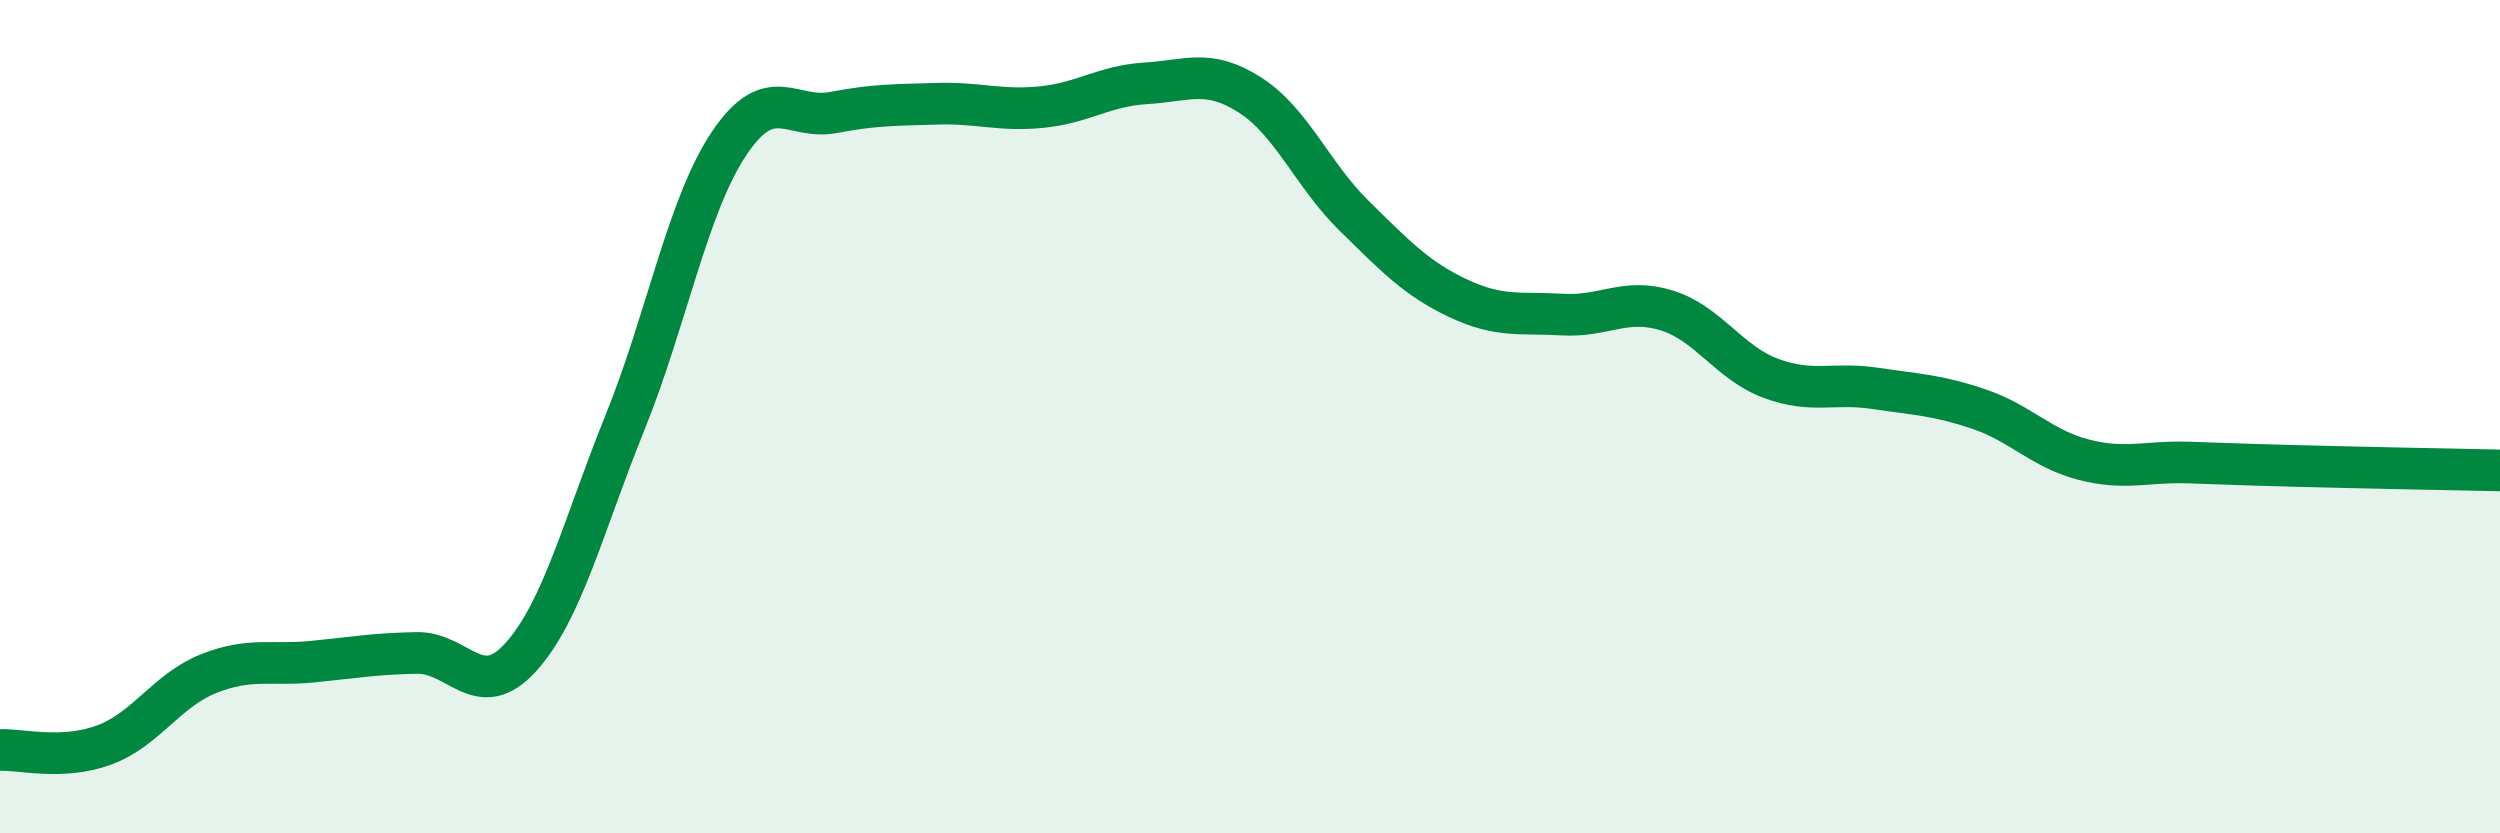
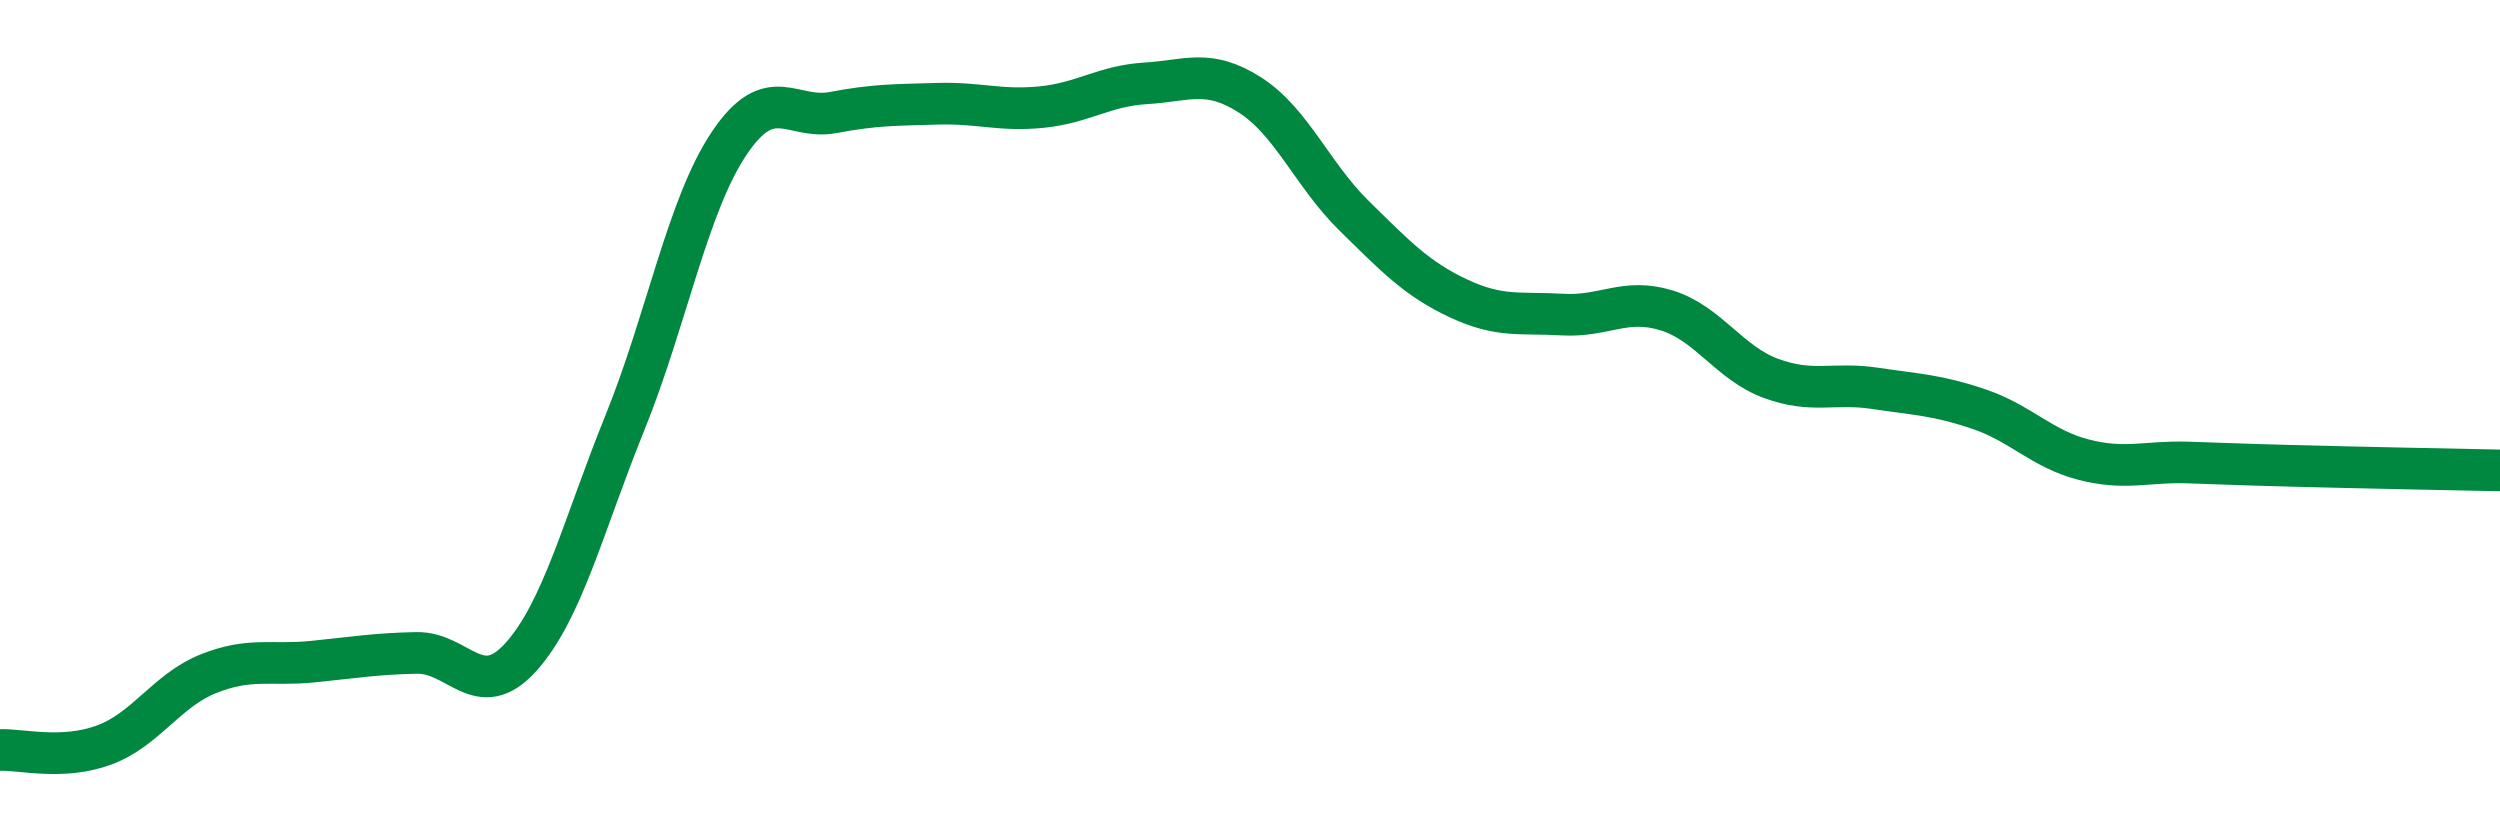
<svg xmlns="http://www.w3.org/2000/svg" width="60" height="20" viewBox="0 0 60 20">
-   <path d="M 0,18 C 0.5,17.98 1.5,18.25 2.5,17.88 C 3.5,17.51 4,16.57 5,16.17 C 6,15.77 6.5,15.98 7.5,15.88 C 8.5,15.78 9,15.69 10,15.67 C 11,15.65 11.5,16.88 12.5,15.77 C 13.5,14.66 14,12.61 15,10.14 C 16,7.67 16.5,4.93 17.5,3.44 C 18.5,1.95 19,2.89 20,2.7 C 21,2.51 21.5,2.52 22.5,2.49 C 23.5,2.46 24,2.67 25,2.57 C 26,2.47 26.5,2.06 27.5,2 C 28.5,1.94 29,1.64 30,2.28 C 31,2.92 31.5,4.2 32.5,5.18 C 33.5,6.16 34,6.69 35,7.16 C 36,7.63 36.5,7.49 37.5,7.55 C 38.5,7.61 39,7.14 40,7.45 C 41,7.76 41.5,8.71 42.5,9.08 C 43.5,9.45 44,9.17 45,9.32 C 46,9.47 46.5,9.48 47.5,9.82 C 48.5,10.16 49,10.77 50,11.03 C 51,11.29 51.5,11.07 52.5,11.1 C 53.5,11.13 53.5,11.14 55,11.18 C 56.5,11.22 59,11.27 60,11.29L60 20L0 20Z" fill="#008740" opacity="0.1" stroke-linecap="round" stroke-linejoin="round" />
  <path d="M 0,18 C 0.5,17.98 1.5,18.25 2.5,17.88 C 3.5,17.51 4,16.57 5,16.17 C 6,15.77 6.5,15.98 7.5,15.88 C 8.5,15.78 9,15.69 10,15.67 C 11,15.65 11.5,16.88 12.5,15.77 C 13.5,14.66 14,12.61 15,10.14 C 16,7.67 16.5,4.93 17.5,3.44 C 18.5,1.95 19,2.89 20,2.7 C 21,2.51 21.5,2.52 22.5,2.49 C 23.5,2.46 24,2.67 25,2.57 C 26,2.47 26.5,2.06 27.5,2 C 28.5,1.94 29,1.64 30,2.28 C 31,2.92 31.5,4.2 32.5,5.18 C 33.5,6.16 34,6.69 35,7.16 C 36,7.63 36.5,7.49 37.5,7.55 C 38.5,7.61 39,7.14 40,7.45 C 41,7.76 41.5,8.71 42.5,9.08 C 43.5,9.45 44,9.17 45,9.32 C 46,9.47 46.5,9.48 47.5,9.82 C 48.5,10.16 49,10.77 50,11.03 C 51,11.29 51.5,11.07 52.5,11.1 C 53.5,11.13 53.5,11.14 55,11.18 C 56.5,11.22 59,11.27 60,11.29" stroke="#008740" stroke-width="1" fill="none" stroke-linecap="round" stroke-linejoin="round" />
</svg>